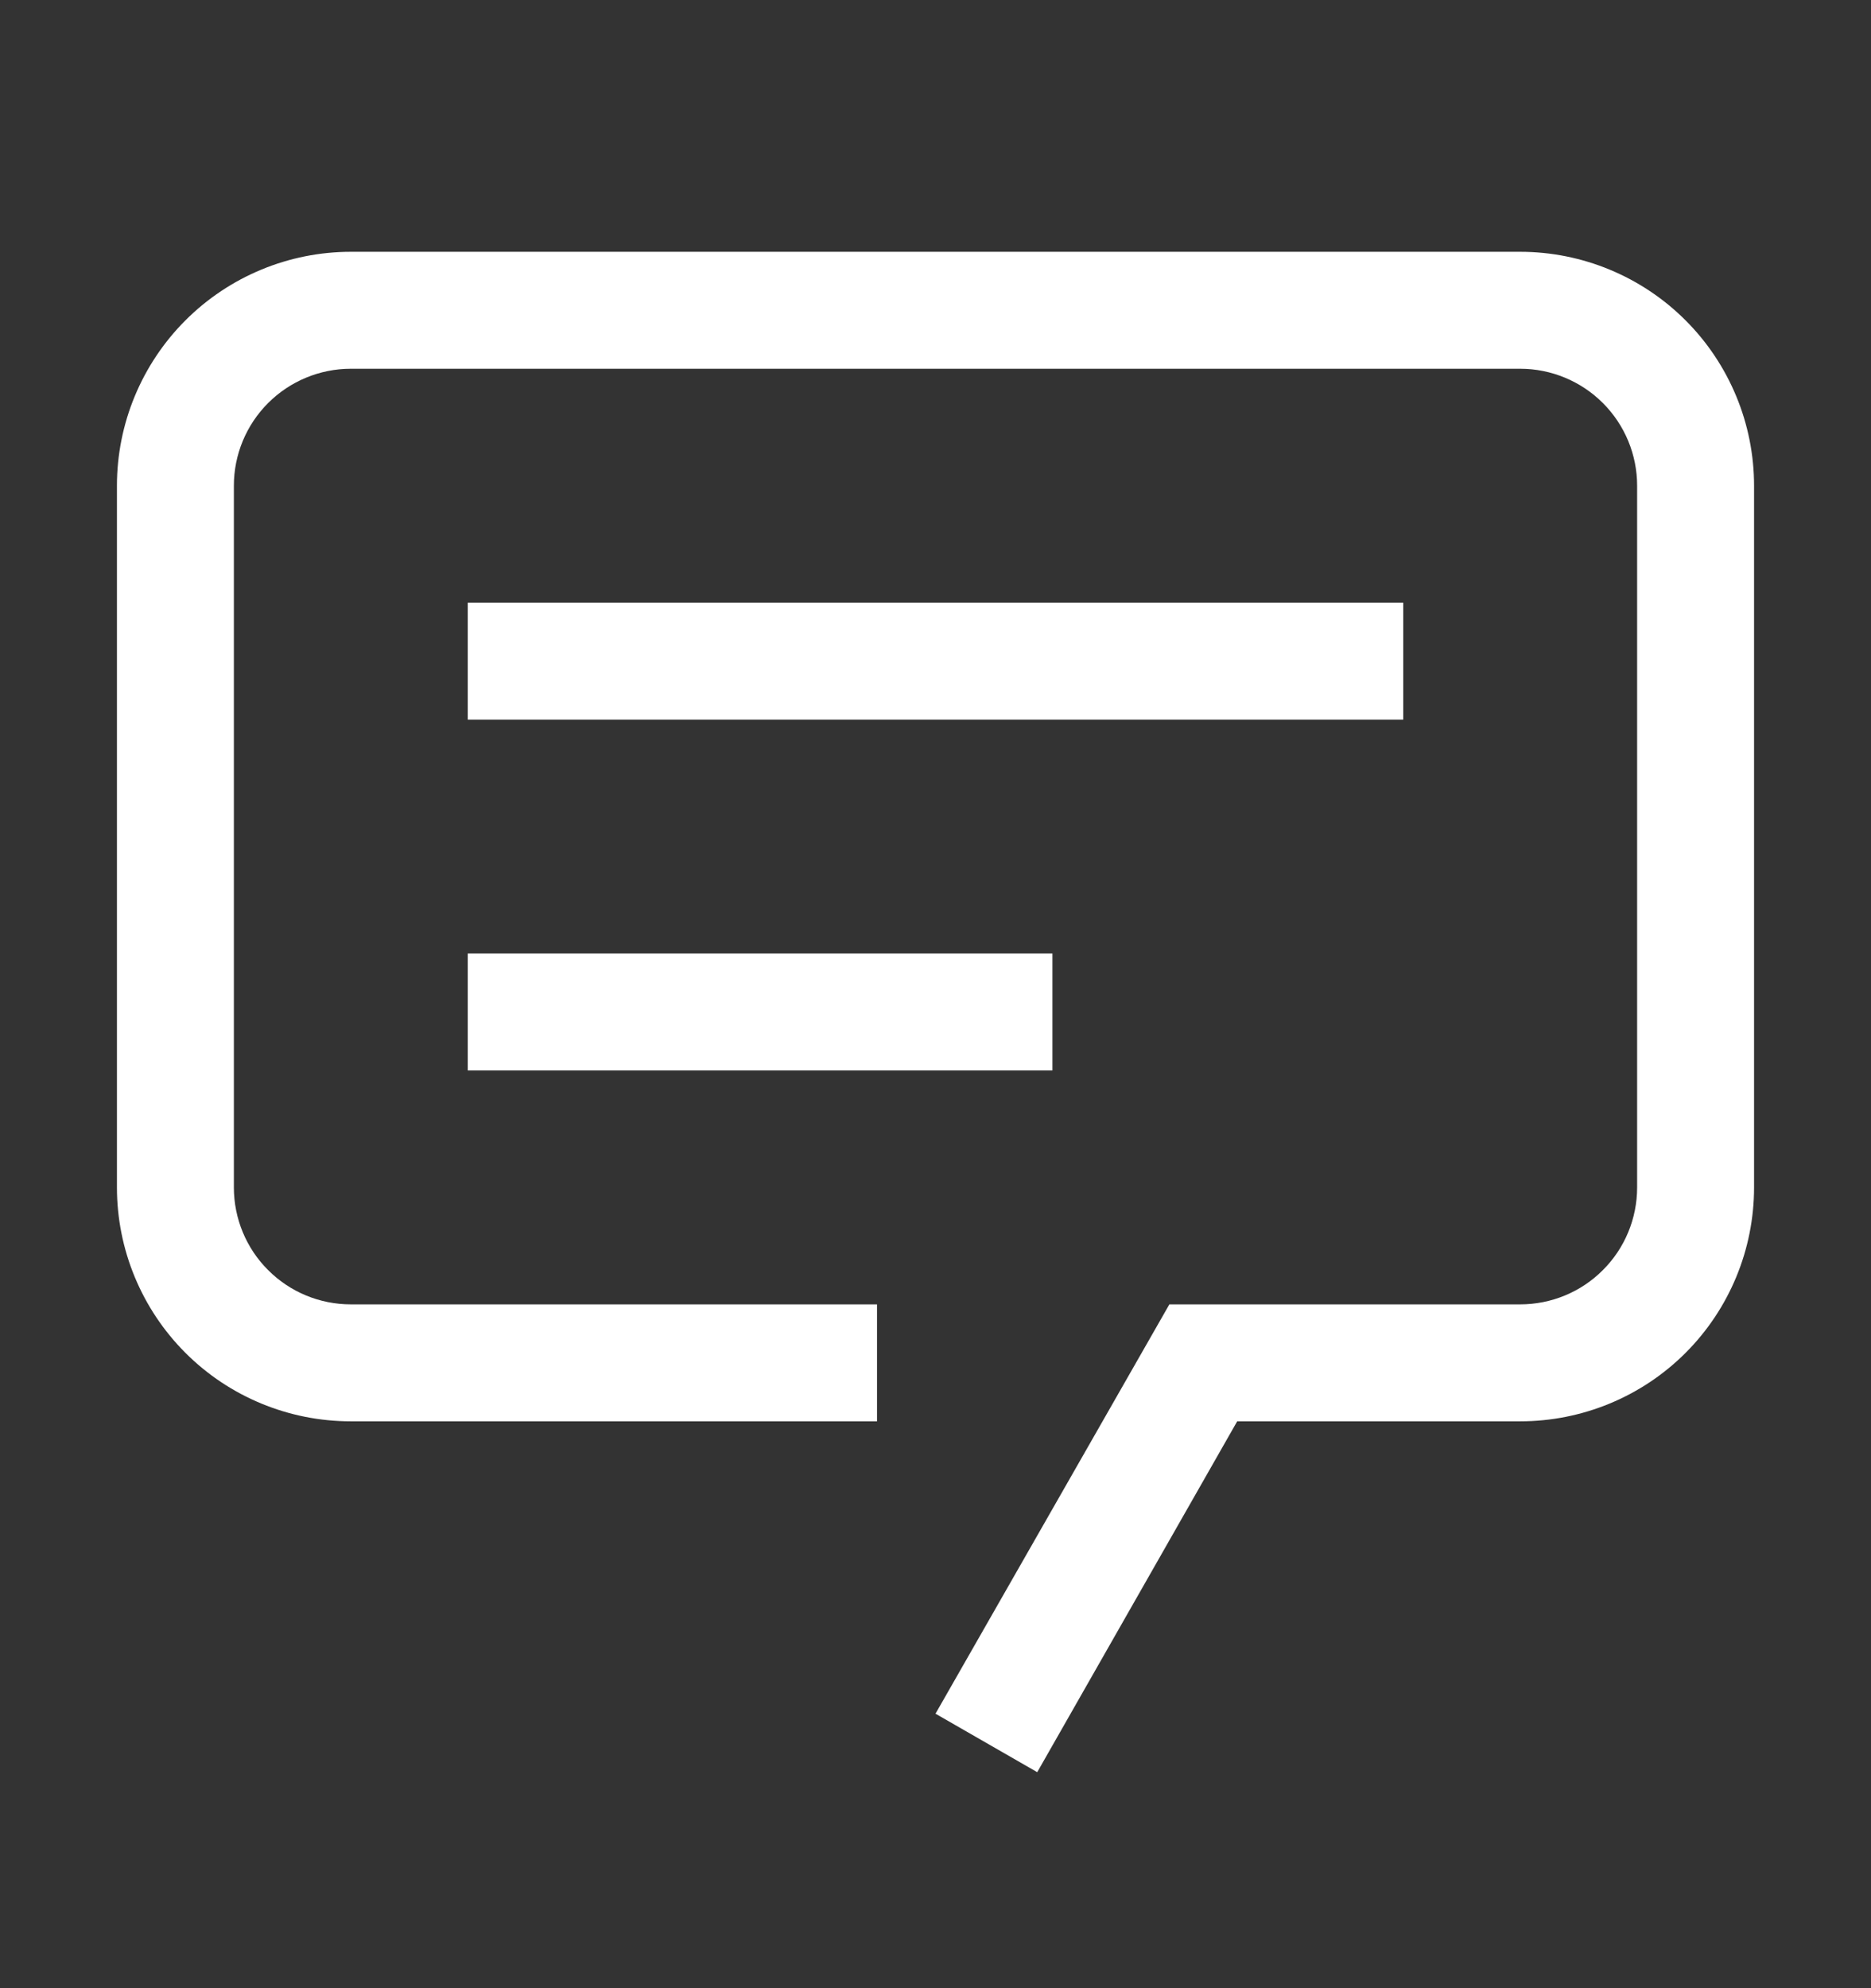
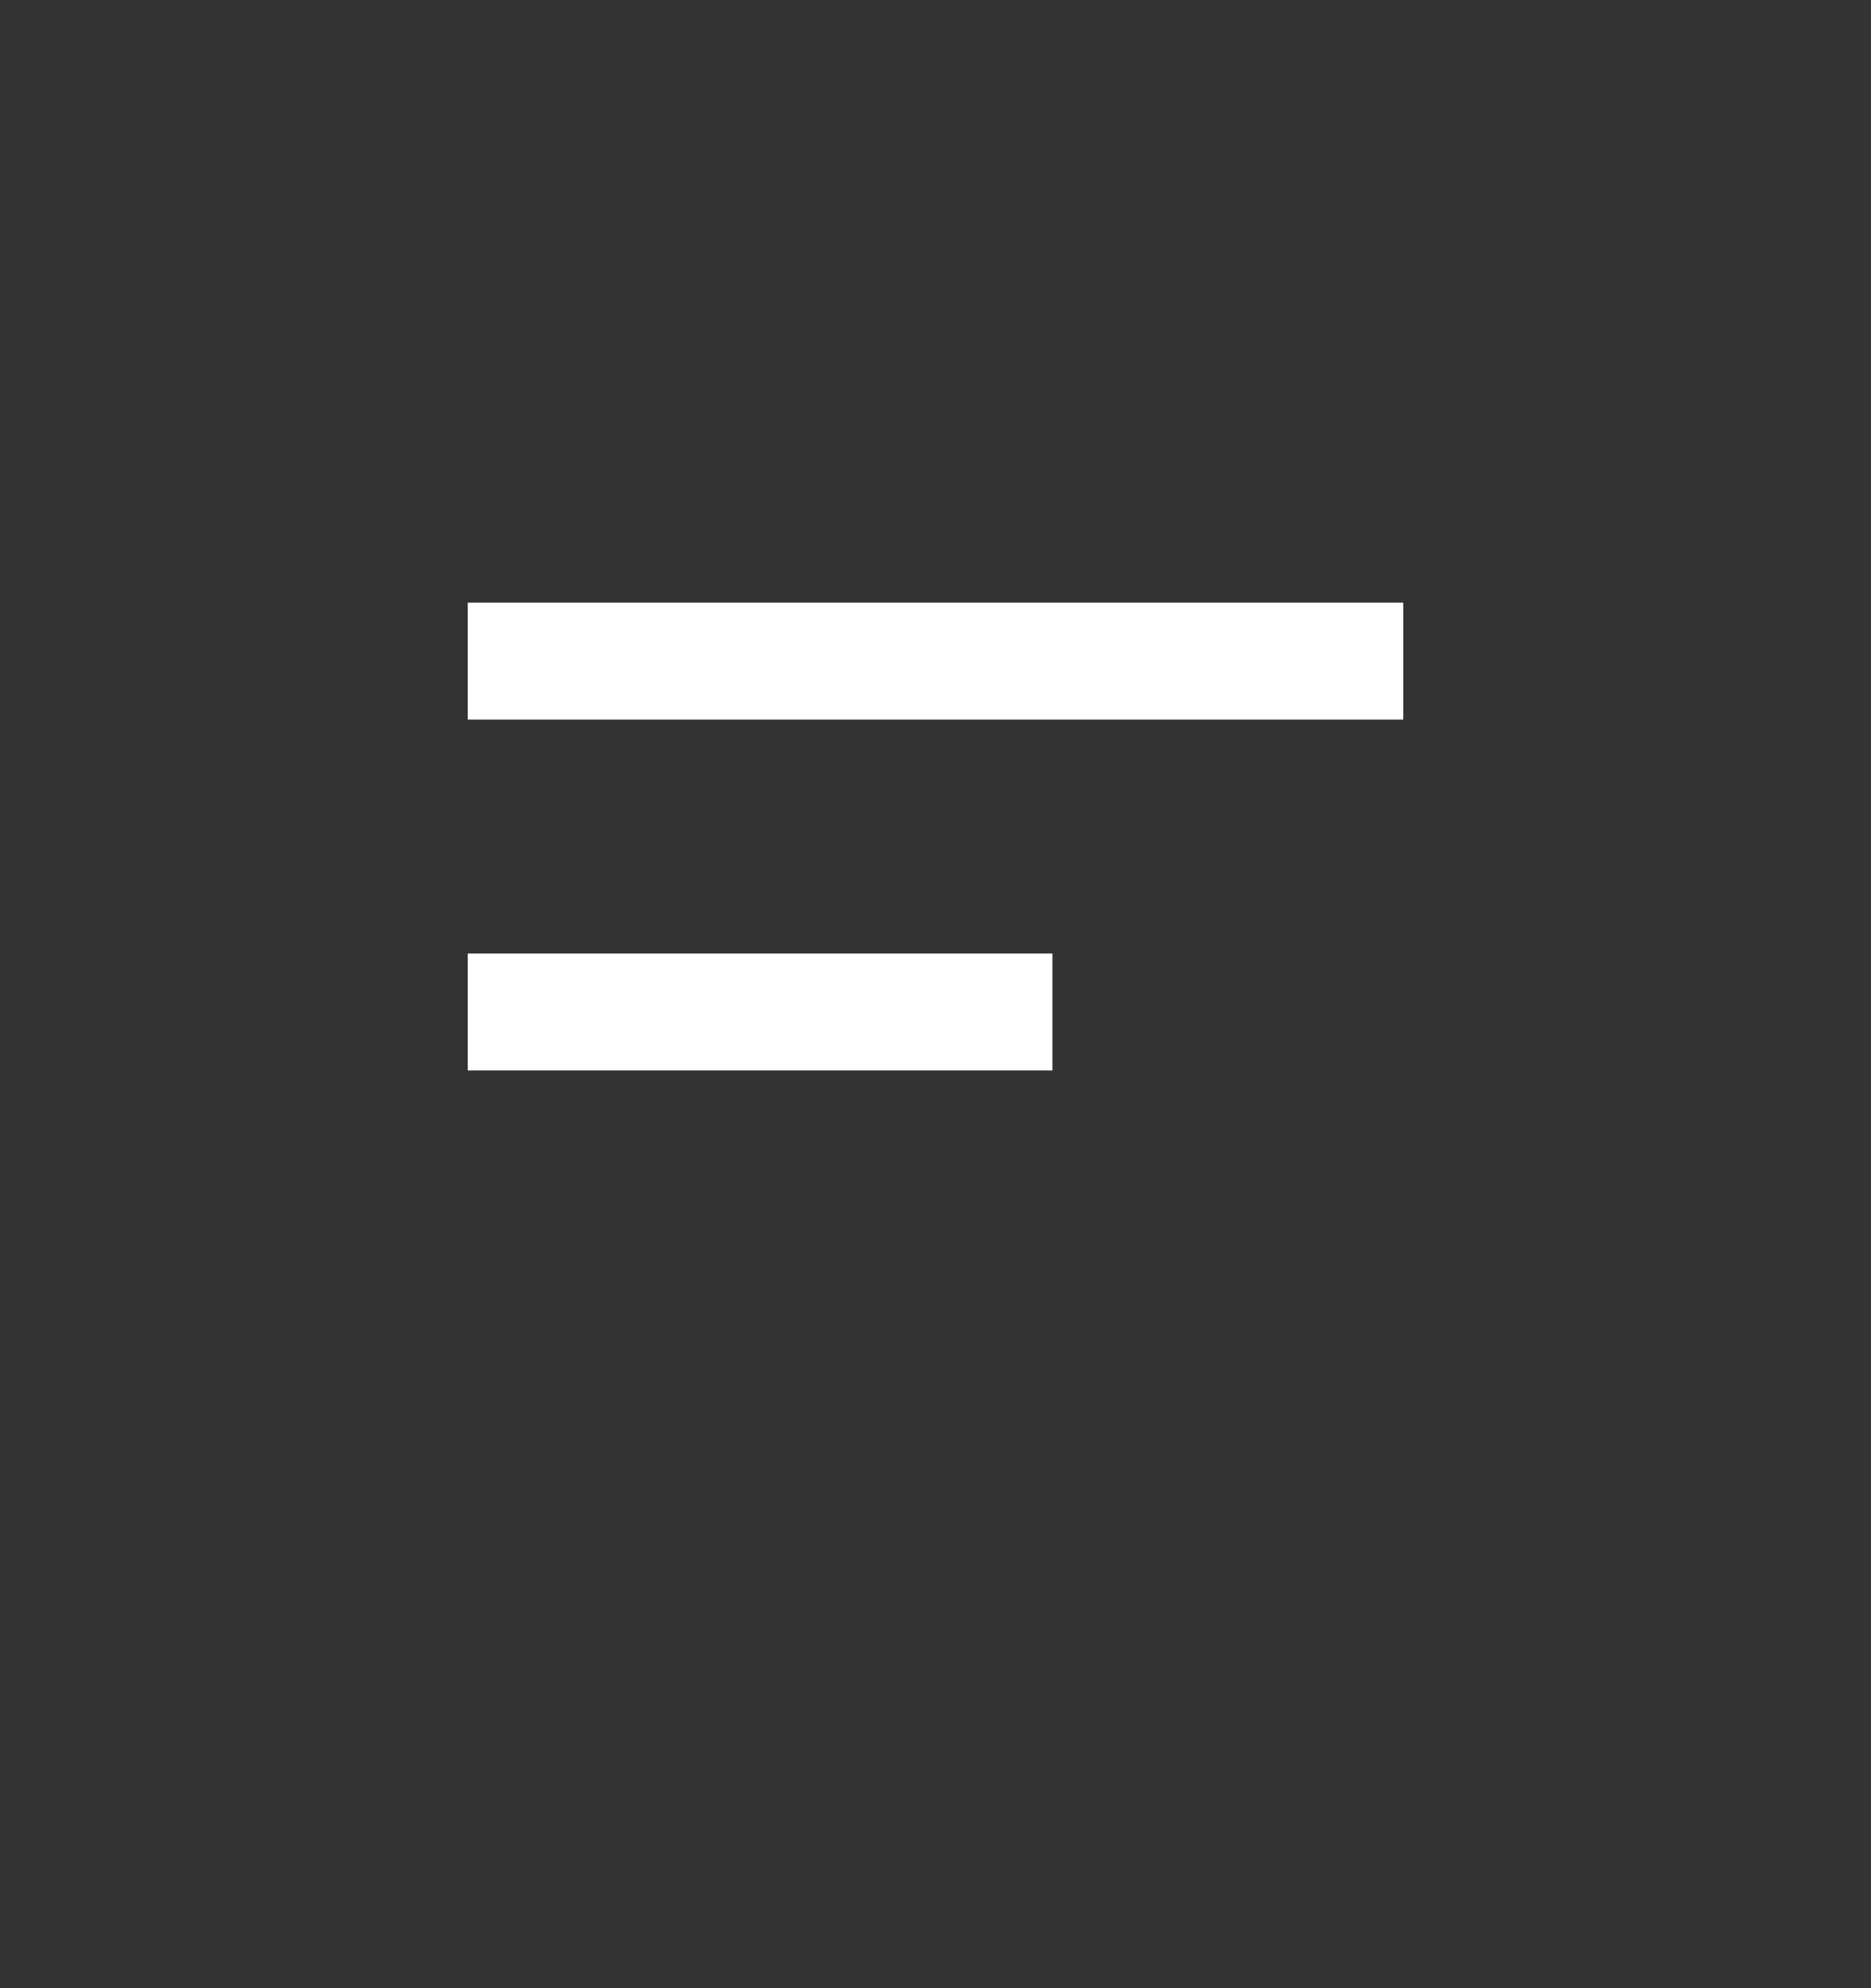
<svg xmlns="http://www.w3.org/2000/svg" width="16" height="17" viewBox="0 0 16 17" fill="none">
  <rect x="0" y="0" width="16" height="17" fill="#333333" stroke="none" />
-   <path d="M8.87 15.153L8 14.653L10 11.153H13C13.265 11.153 13.52 11.048 13.707 10.86C13.895 10.673 14 10.418 14 10.153V4.153C14 3.888 13.895 3.634 13.707 3.446C13.52 3.259 13.265 3.153 13 3.153H3C2.735 3.153 2.48 3.259 2.293 3.446C2.105 3.634 2 3.888 2 4.153V10.153C2 10.418 2.105 10.673 2.293 10.86C2.48 11.048 2.735 11.153 3 11.153H7.5V12.153H3C2.47 12.153 1.961 11.943 1.586 11.568C1.211 11.193 1 10.684 1 10.153V4.153C1 3.623 1.211 3.114 1.586 2.739C1.961 2.364 2.47 2.153 3 2.153H13C13.53 2.153 14.039 2.364 14.414 2.739C14.789 3.114 15 3.623 15 4.153V10.153C15 10.684 14.789 11.193 14.414 11.568C14.039 11.943 13.53 12.153 13 12.153H10.58L8.87 15.153Z" fill="white" />
  <path d="M4 5.153H12V6.153H4V5.153ZM4 8.153H9V9.153H4V8.153Z" fill="white" />
</svg>